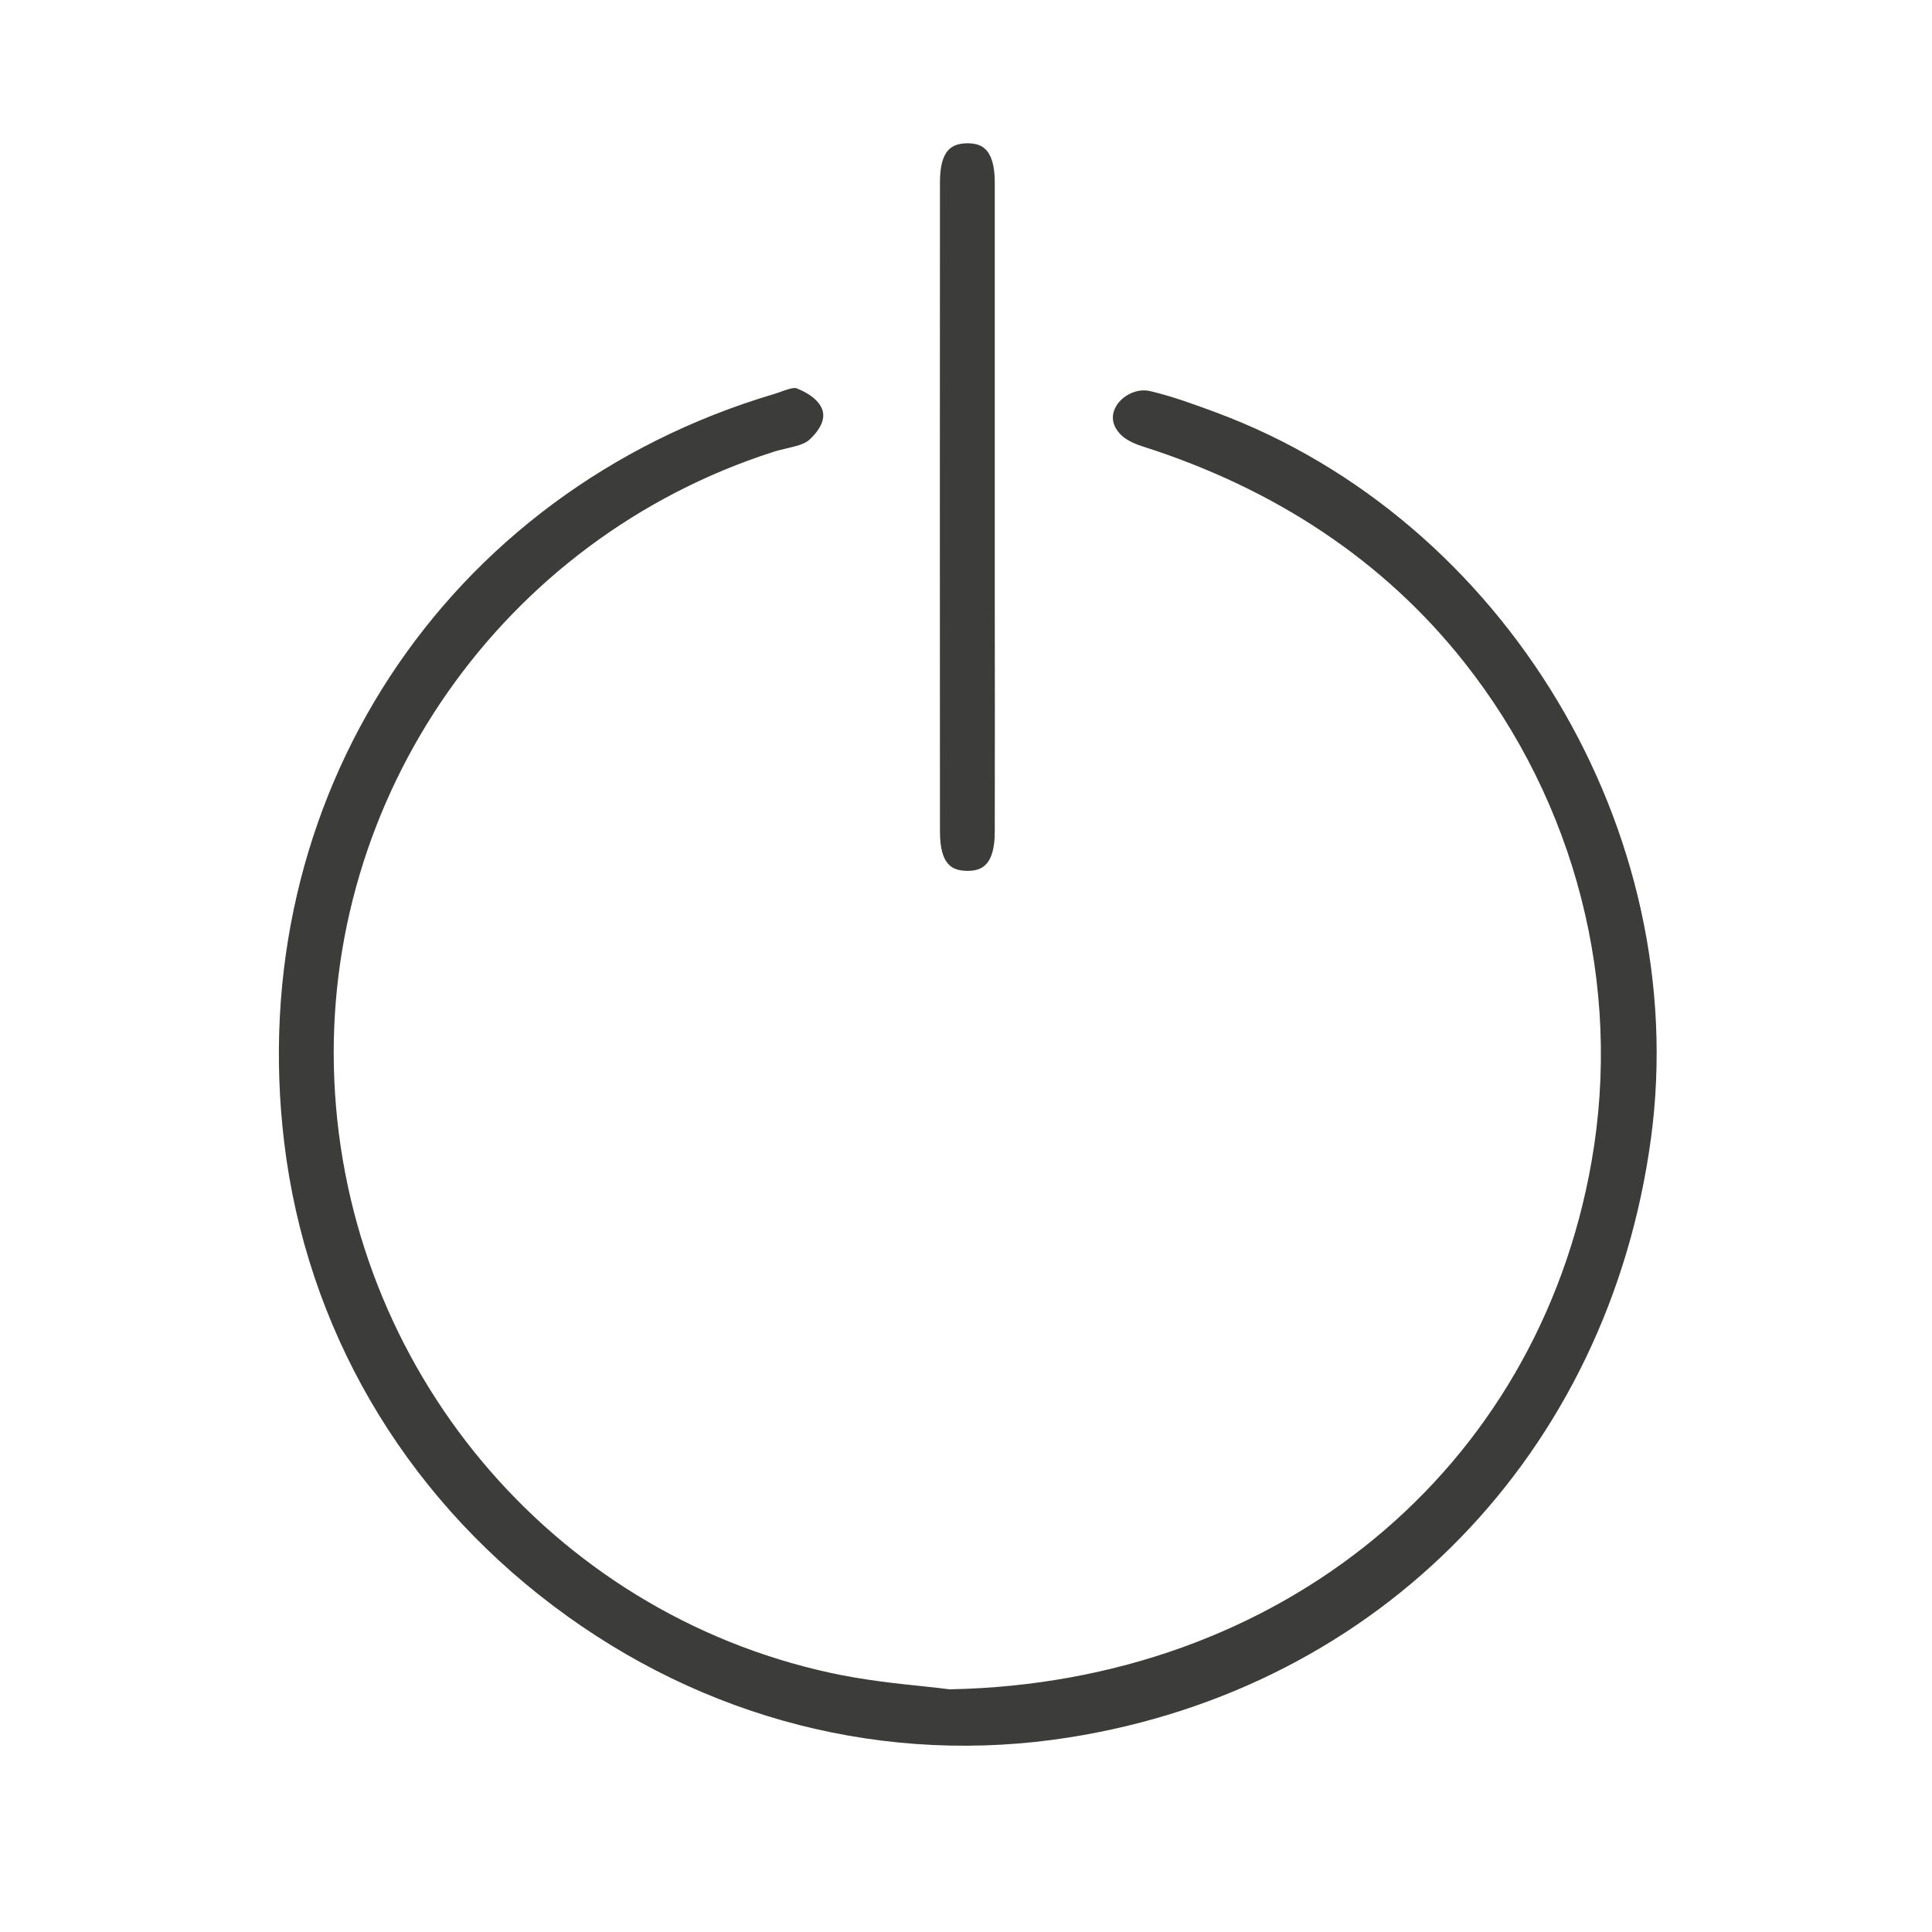
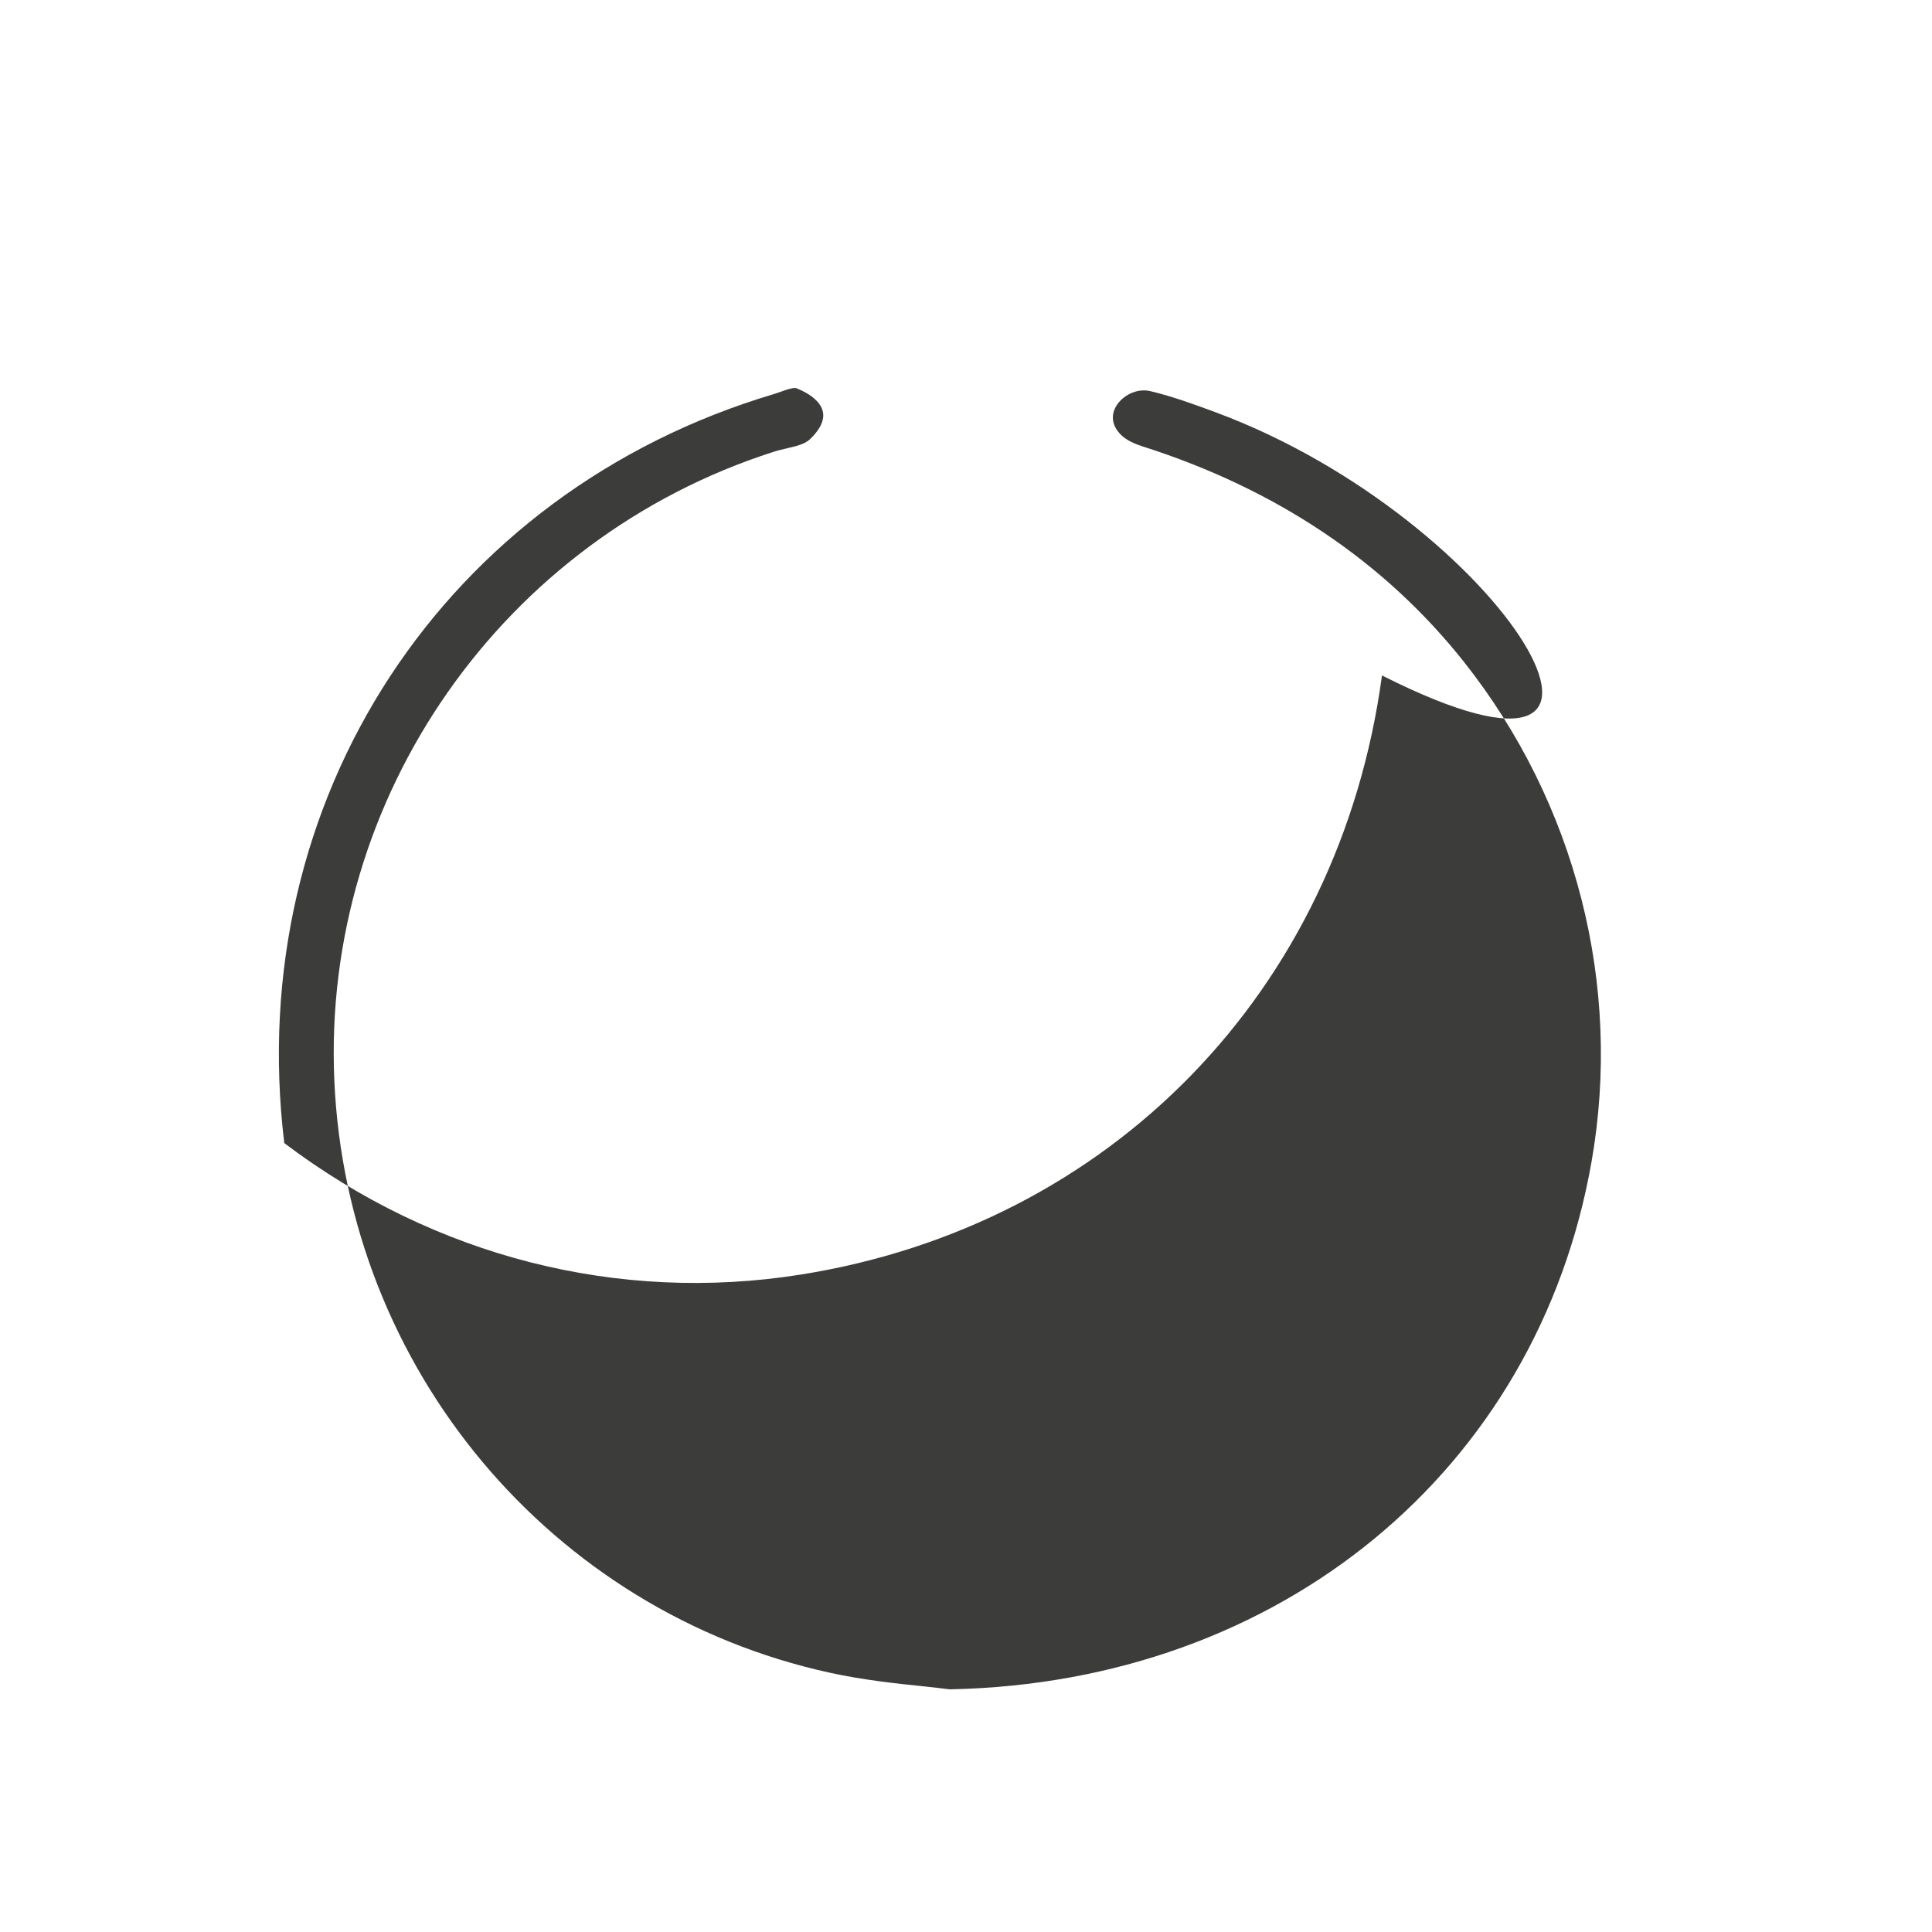
<svg xmlns="http://www.w3.org/2000/svg" version="1.1" id="Layer_1" x="0px" y="0px" viewBox="0 0 141.7 141.7" style="enable-background:new 0 0 141.7 141.7;" xml:space="preserve">
  <style type="text/css">
	.st0{fill:#3C3C3B;}
	.st1{fill:none;stroke:#3C3C3B;stroke-width:3;stroke-linecap:round;stroke-linejoin:round;stroke-miterlimit:10;}
	.st2{fill:none;stroke:#3C3C3B;stroke-width:3;stroke-linecap:round;stroke-miterlimit:10;}
	.st3{fill:none;stroke:#3C3C3B;stroke-width:3;stroke-linejoin:round;stroke-miterlimit:10;}
	.st4{fill:none;stroke:#3C3C3B;stroke-width:3;stroke-linecap:round;stroke-miterlimit:1;}
	.st5{fill:none;stroke:#3C3C3B;stroke-width:4;stroke-linecap:round;stroke-miterlimit:10;}
	.st6{fill:none;stroke:#3C3C3B;stroke-width:3;stroke-miterlimit:10;}
	.st7{fill:none;}
</style>
  <g>
-     <path class="st0" d="M89.19,30.25c-1.62-0.6-3.21-1.18-4.81-1.56c-1.04-0.25-2.07,0.36-2.5,1.07c-0.24,0.39-0.52,1.17,0.22,2.01   c0.35,0.4,0.89,0.71,1.7,0.97c9.79,3.12,17.72,8.43,23.56,15.79c8.22,10.37,11.64,23.74,9.37,36.67   c-3.97,22.65-22.86,38.21-47.01,38.7l-0.04,0l-0.04,0c-0.54-0.07-1.19-0.14-1.92-0.22c-1.96-0.2-4.4-0.46-6.83-0.99   c-20.49-4.47-35.45-22.35-36.37-43.47c-0.91-20.77,12.34-39.71,32.21-46.08c0.3-0.1,0.63-0.17,0.95-0.25   c0.69-0.16,1.34-0.31,1.71-0.66c0.52-0.49,1.11-1.23,0.97-2c-0.13-0.68-0.83-1.31-1.93-1.75c-0.04-0.02-0.09-0.02-0.15-0.02   c-0.26,0-0.65,0.14-0.98,0.26c-0.17,0.06-0.34,0.12-0.5,0.17c-24.22,7.19-39,29.78-35.95,54.95c1.64,13.52,8.64,25.58,19.73,33.94   c11.03,8.33,24.47,11.76,37.83,9.65c22.81-3.6,39.56-20.85,42.68-43.95C124.11,61.02,110.4,38.13,89.19,30.25z" />
-     <path class="st0" d="M70.87,63.87c0.62,0.02,1.08-0.12,1.4-0.43c0.46-0.44,0.69-1.25,0.69-2.42c0.01-5.71,0.01-11.42,0-17.12l0-6.5   l0-6.61c0-5.81,0-11.62,0-17.42c0-1.17-0.23-1.99-0.69-2.43c-0.3-0.29-0.72-0.43-1.28-0.43c-0.04,0-0.08,0-0.12,0   c-1,0.04-1.93,0.41-1.93,2.86c-0.01,15.88-0.01,31.77,0,47.65C68.95,63.47,69.87,63.84,70.87,63.87z" />
+     <path class="st0" d="M89.19,30.25c-1.62-0.6-3.21-1.18-4.81-1.56c-1.04-0.25-2.07,0.36-2.5,1.07c-0.24,0.39-0.52,1.17,0.22,2.01   c0.35,0.4,0.89,0.71,1.7,0.97c9.79,3.12,17.72,8.43,23.56,15.79c8.22,10.37,11.64,23.74,9.37,36.67   c-3.97,22.65-22.86,38.21-47.01,38.7l-0.04,0l-0.04,0c-0.54-0.07-1.19-0.14-1.92-0.22c-1.96-0.2-4.4-0.46-6.83-0.99   c-20.49-4.47-35.45-22.35-36.37-43.47c-0.91-20.77,12.34-39.71,32.21-46.08c0.3-0.1,0.63-0.17,0.95-0.25   c0.69-0.16,1.34-0.31,1.71-0.66c0.52-0.49,1.11-1.23,0.97-2c-0.13-0.68-0.83-1.31-1.93-1.75c-0.04-0.02-0.09-0.02-0.15-0.02   c-0.26,0-0.65,0.14-0.98,0.26c-0.17,0.06-0.34,0.12-0.5,0.17c-24.22,7.19-39,29.78-35.95,54.95c11.03,8.33,24.47,11.76,37.83,9.65c22.81-3.6,39.56-20.85,42.68-43.95C124.11,61.02,110.4,38.13,89.19,30.25z" />
  </g>
</svg>